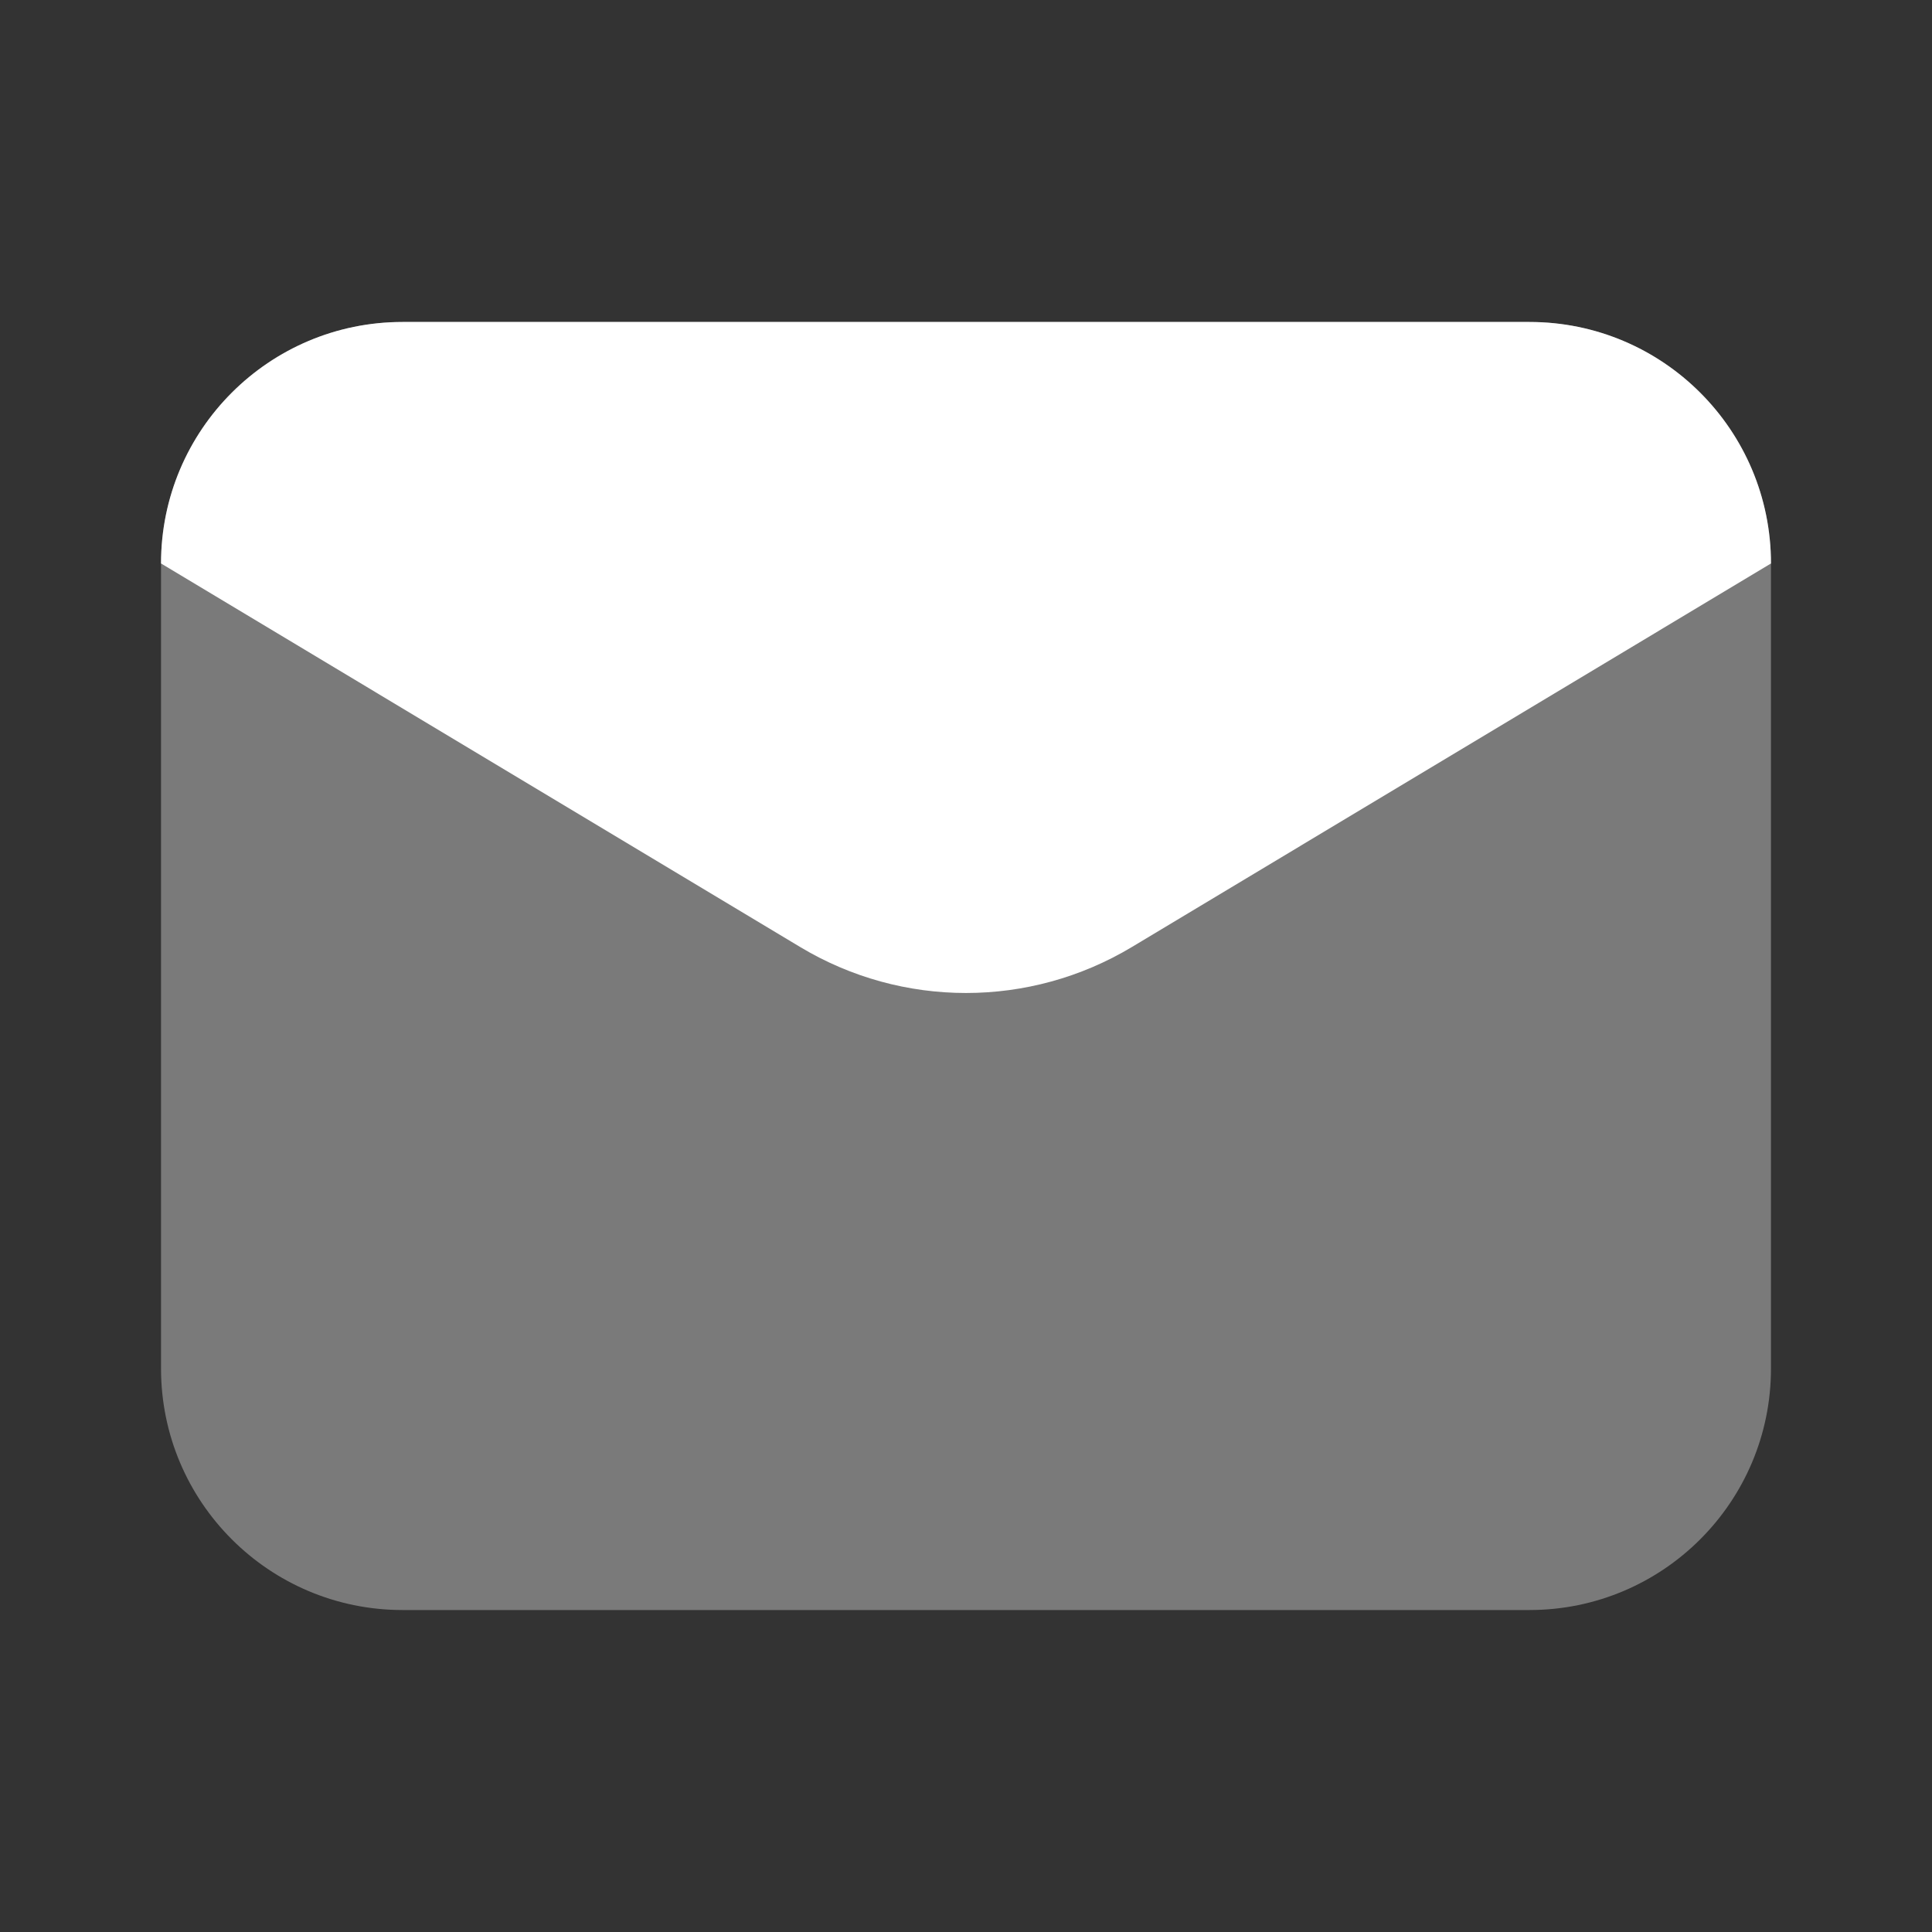
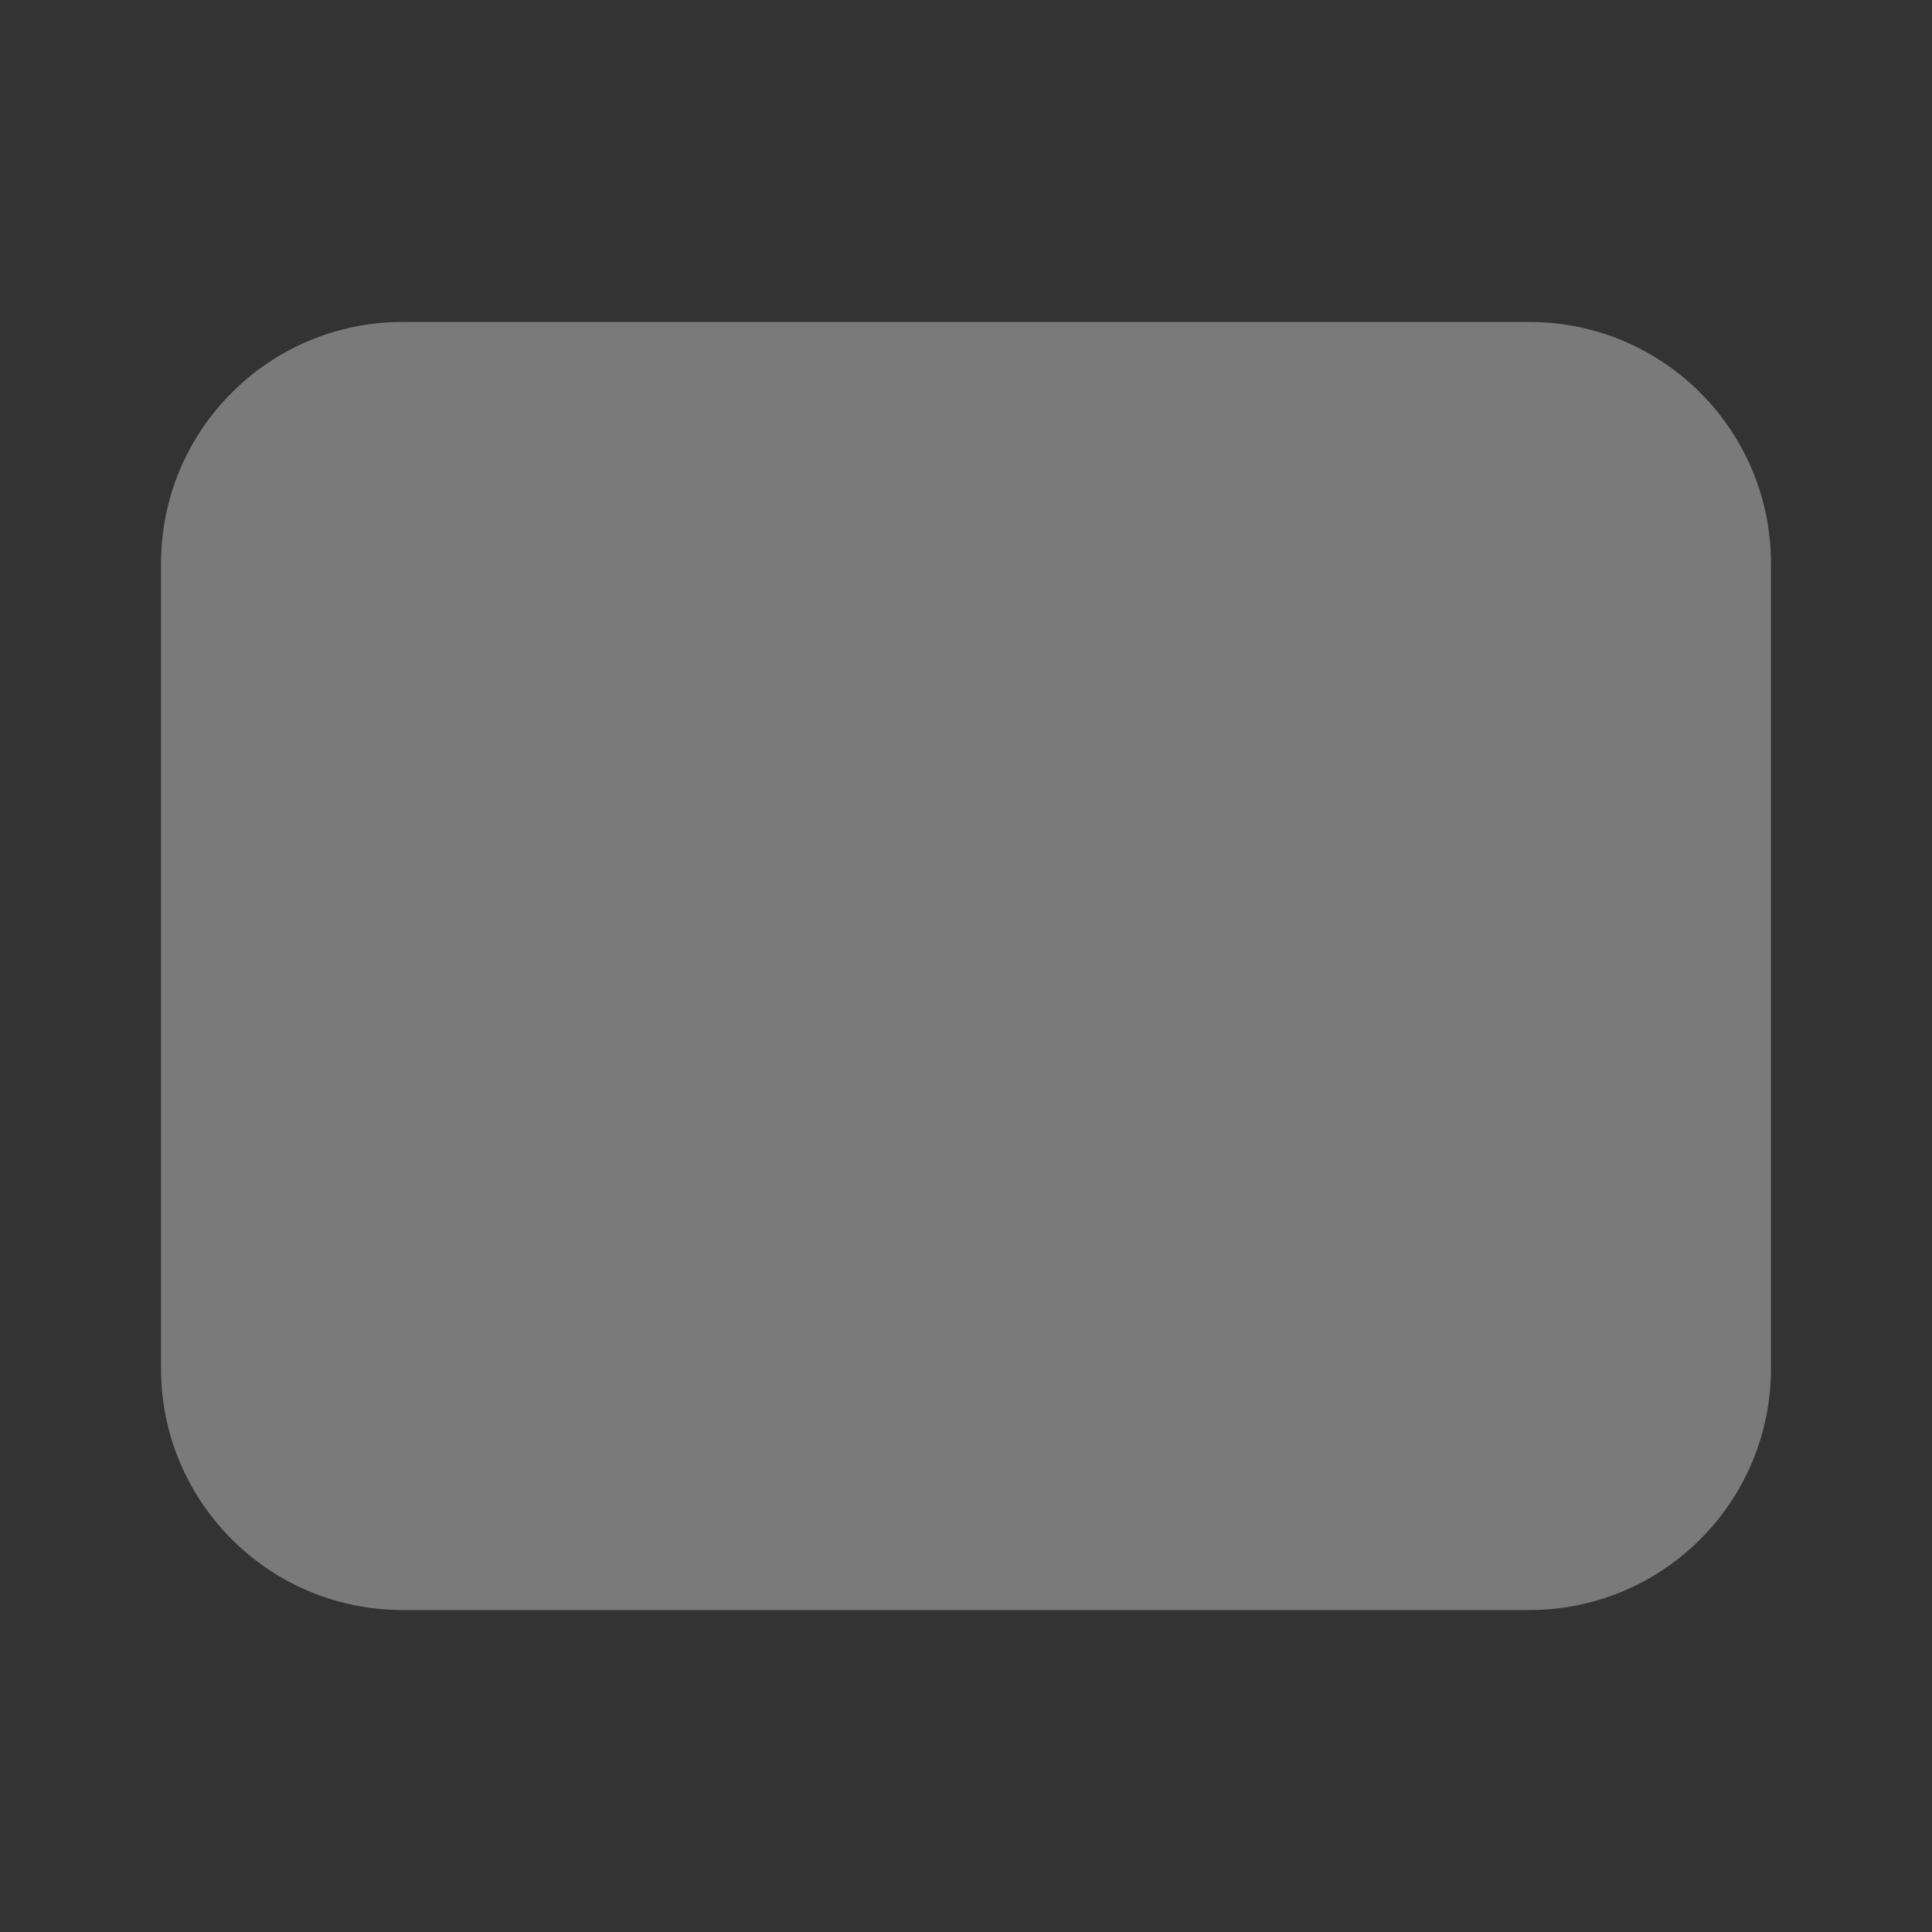
<svg xmlns="http://www.w3.org/2000/svg" width="26" height="26" viewBox="0 0 26 26" fill="none">
  <rect x="0" y="0" width="26" height="26" fill="#333333" stroke="none" />
  <path opacity="0.35" d="M20.583 21.667H5.417C3.622 21.667 2.167 20.212 2.167 18.417V7.583C2.167 5.788 3.622 4.333 5.417 4.333H20.583C22.378 4.333 23.833 5.788 23.833 7.583V18.417C23.833 20.212 22.378 21.667 20.583 21.667Z" fill="white" />
-   <path d="M10.771 12.746L2.167 7.583C2.167 5.788 3.622 4.333 5.417 4.333H20.583C22.378 4.333 23.833 5.788 23.833 7.583L15.23 12.746C13.857 13.569 12.143 13.569 10.771 12.746Z" fill="white" />
</svg>